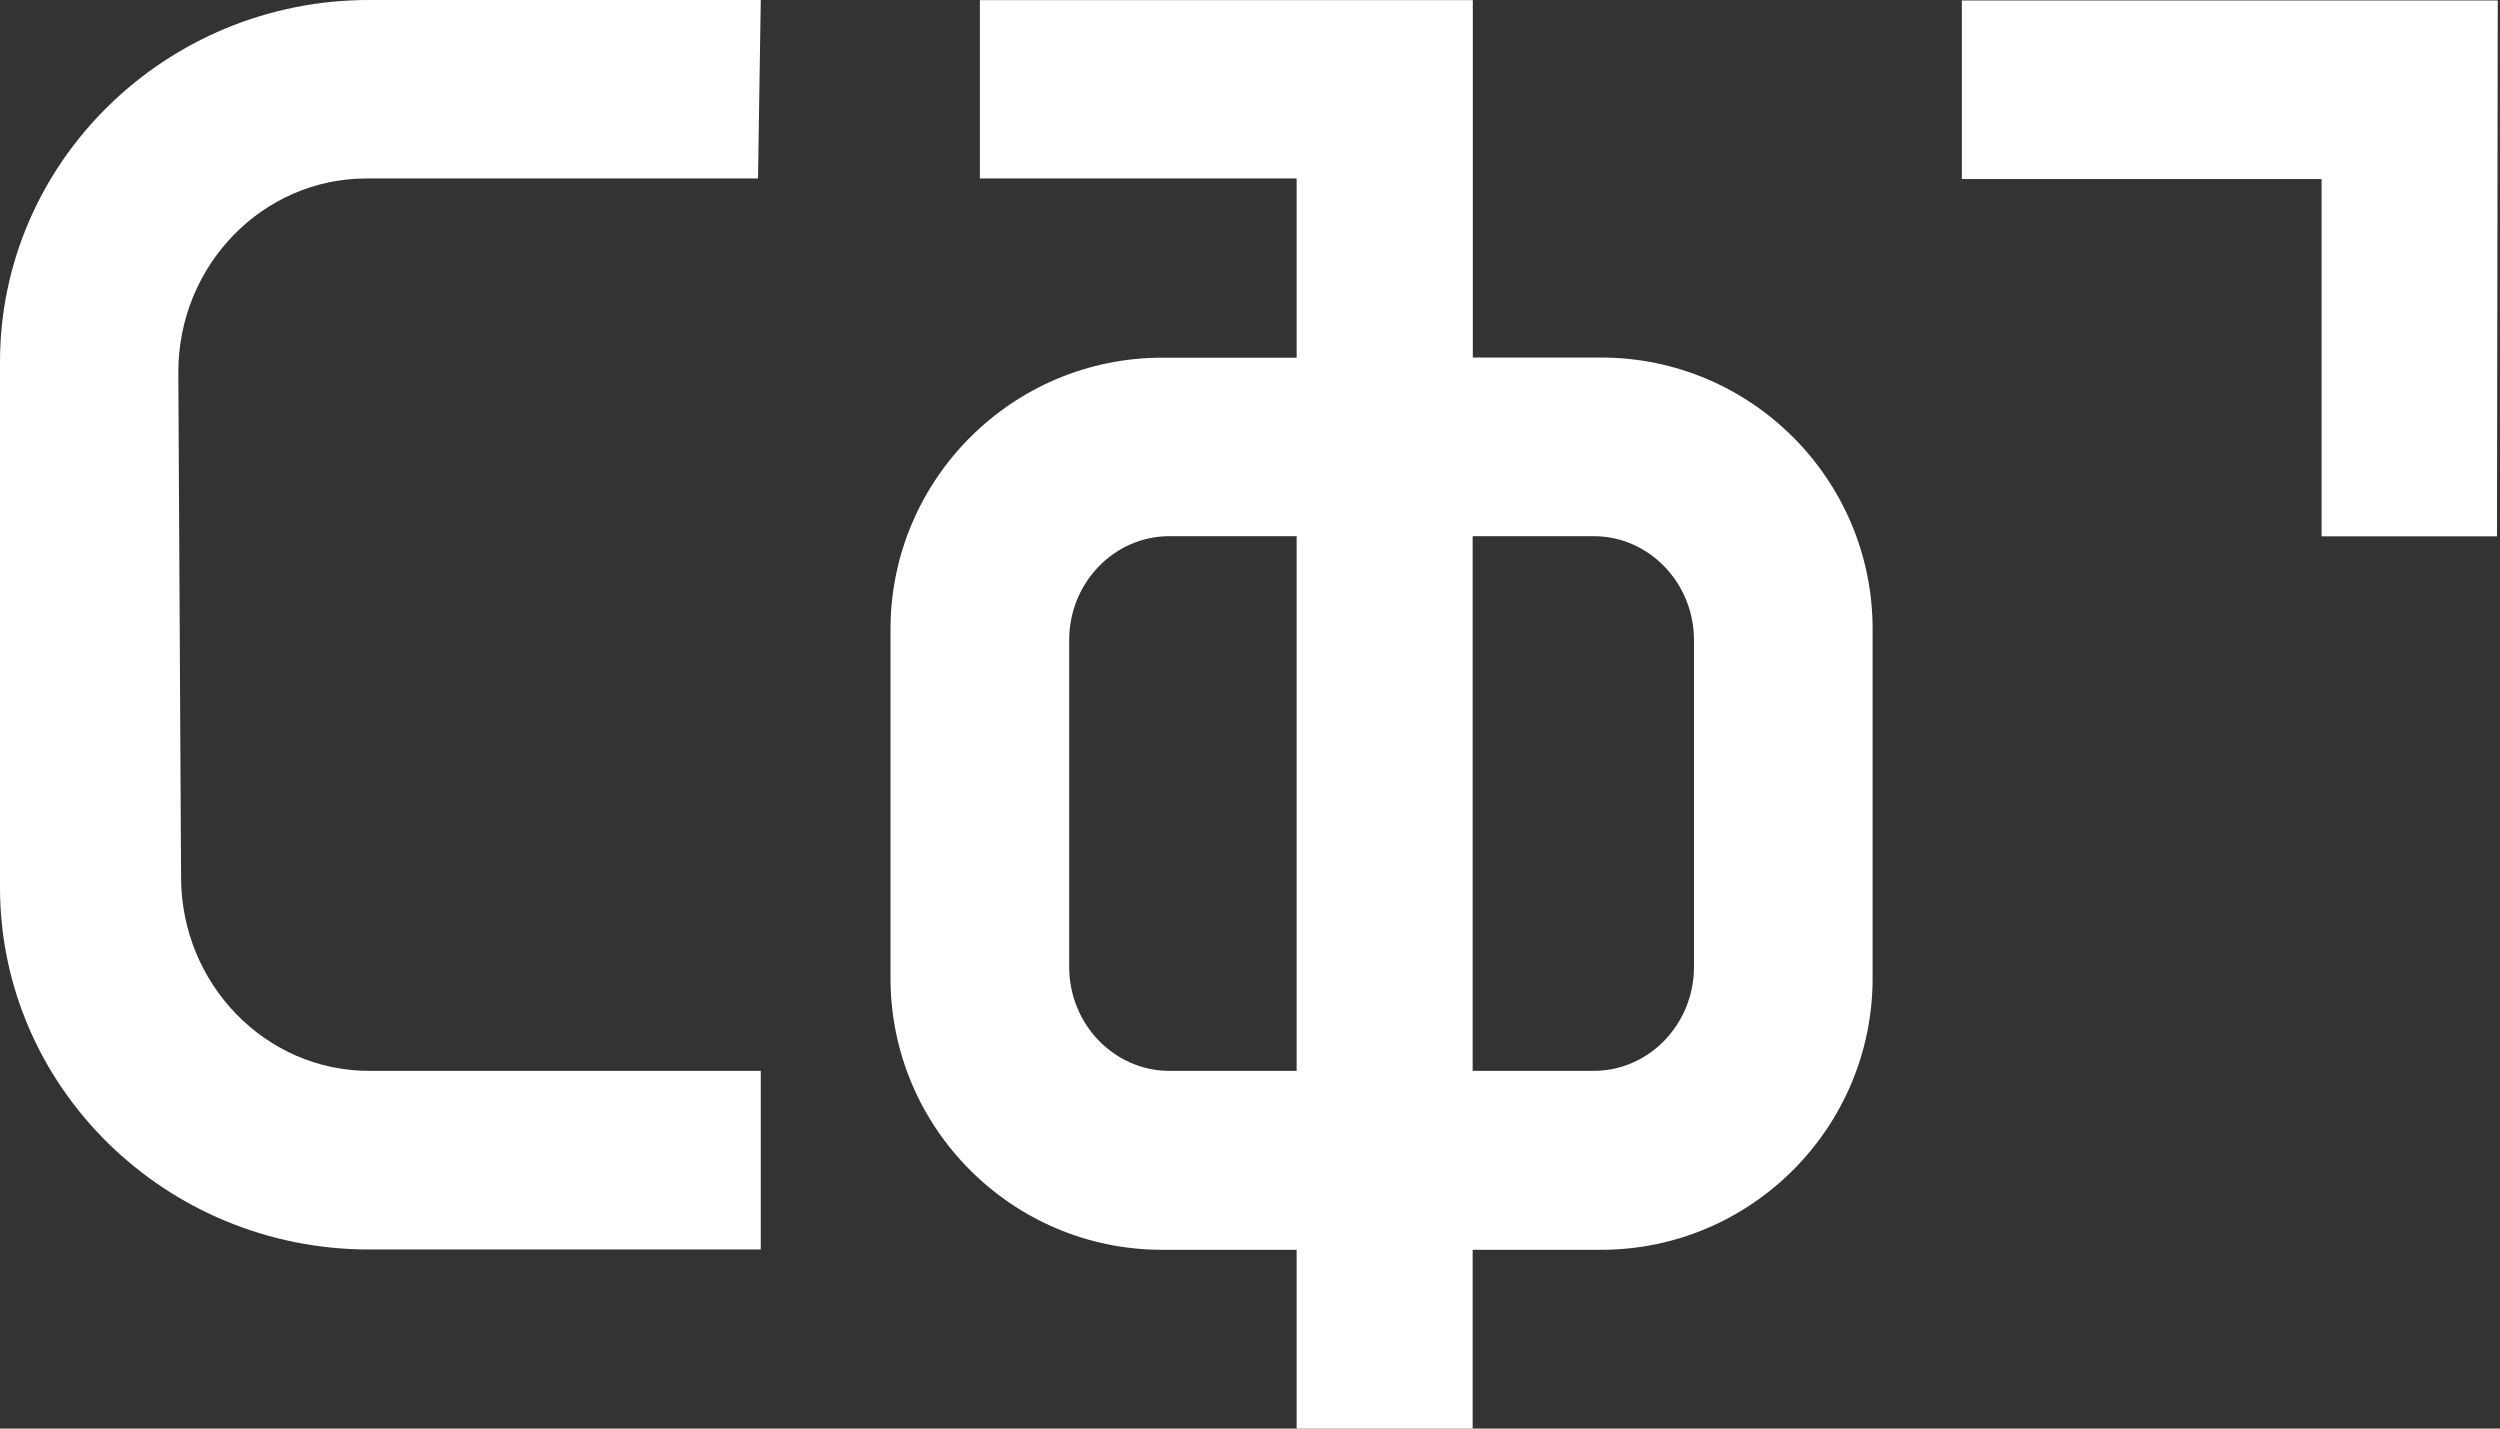
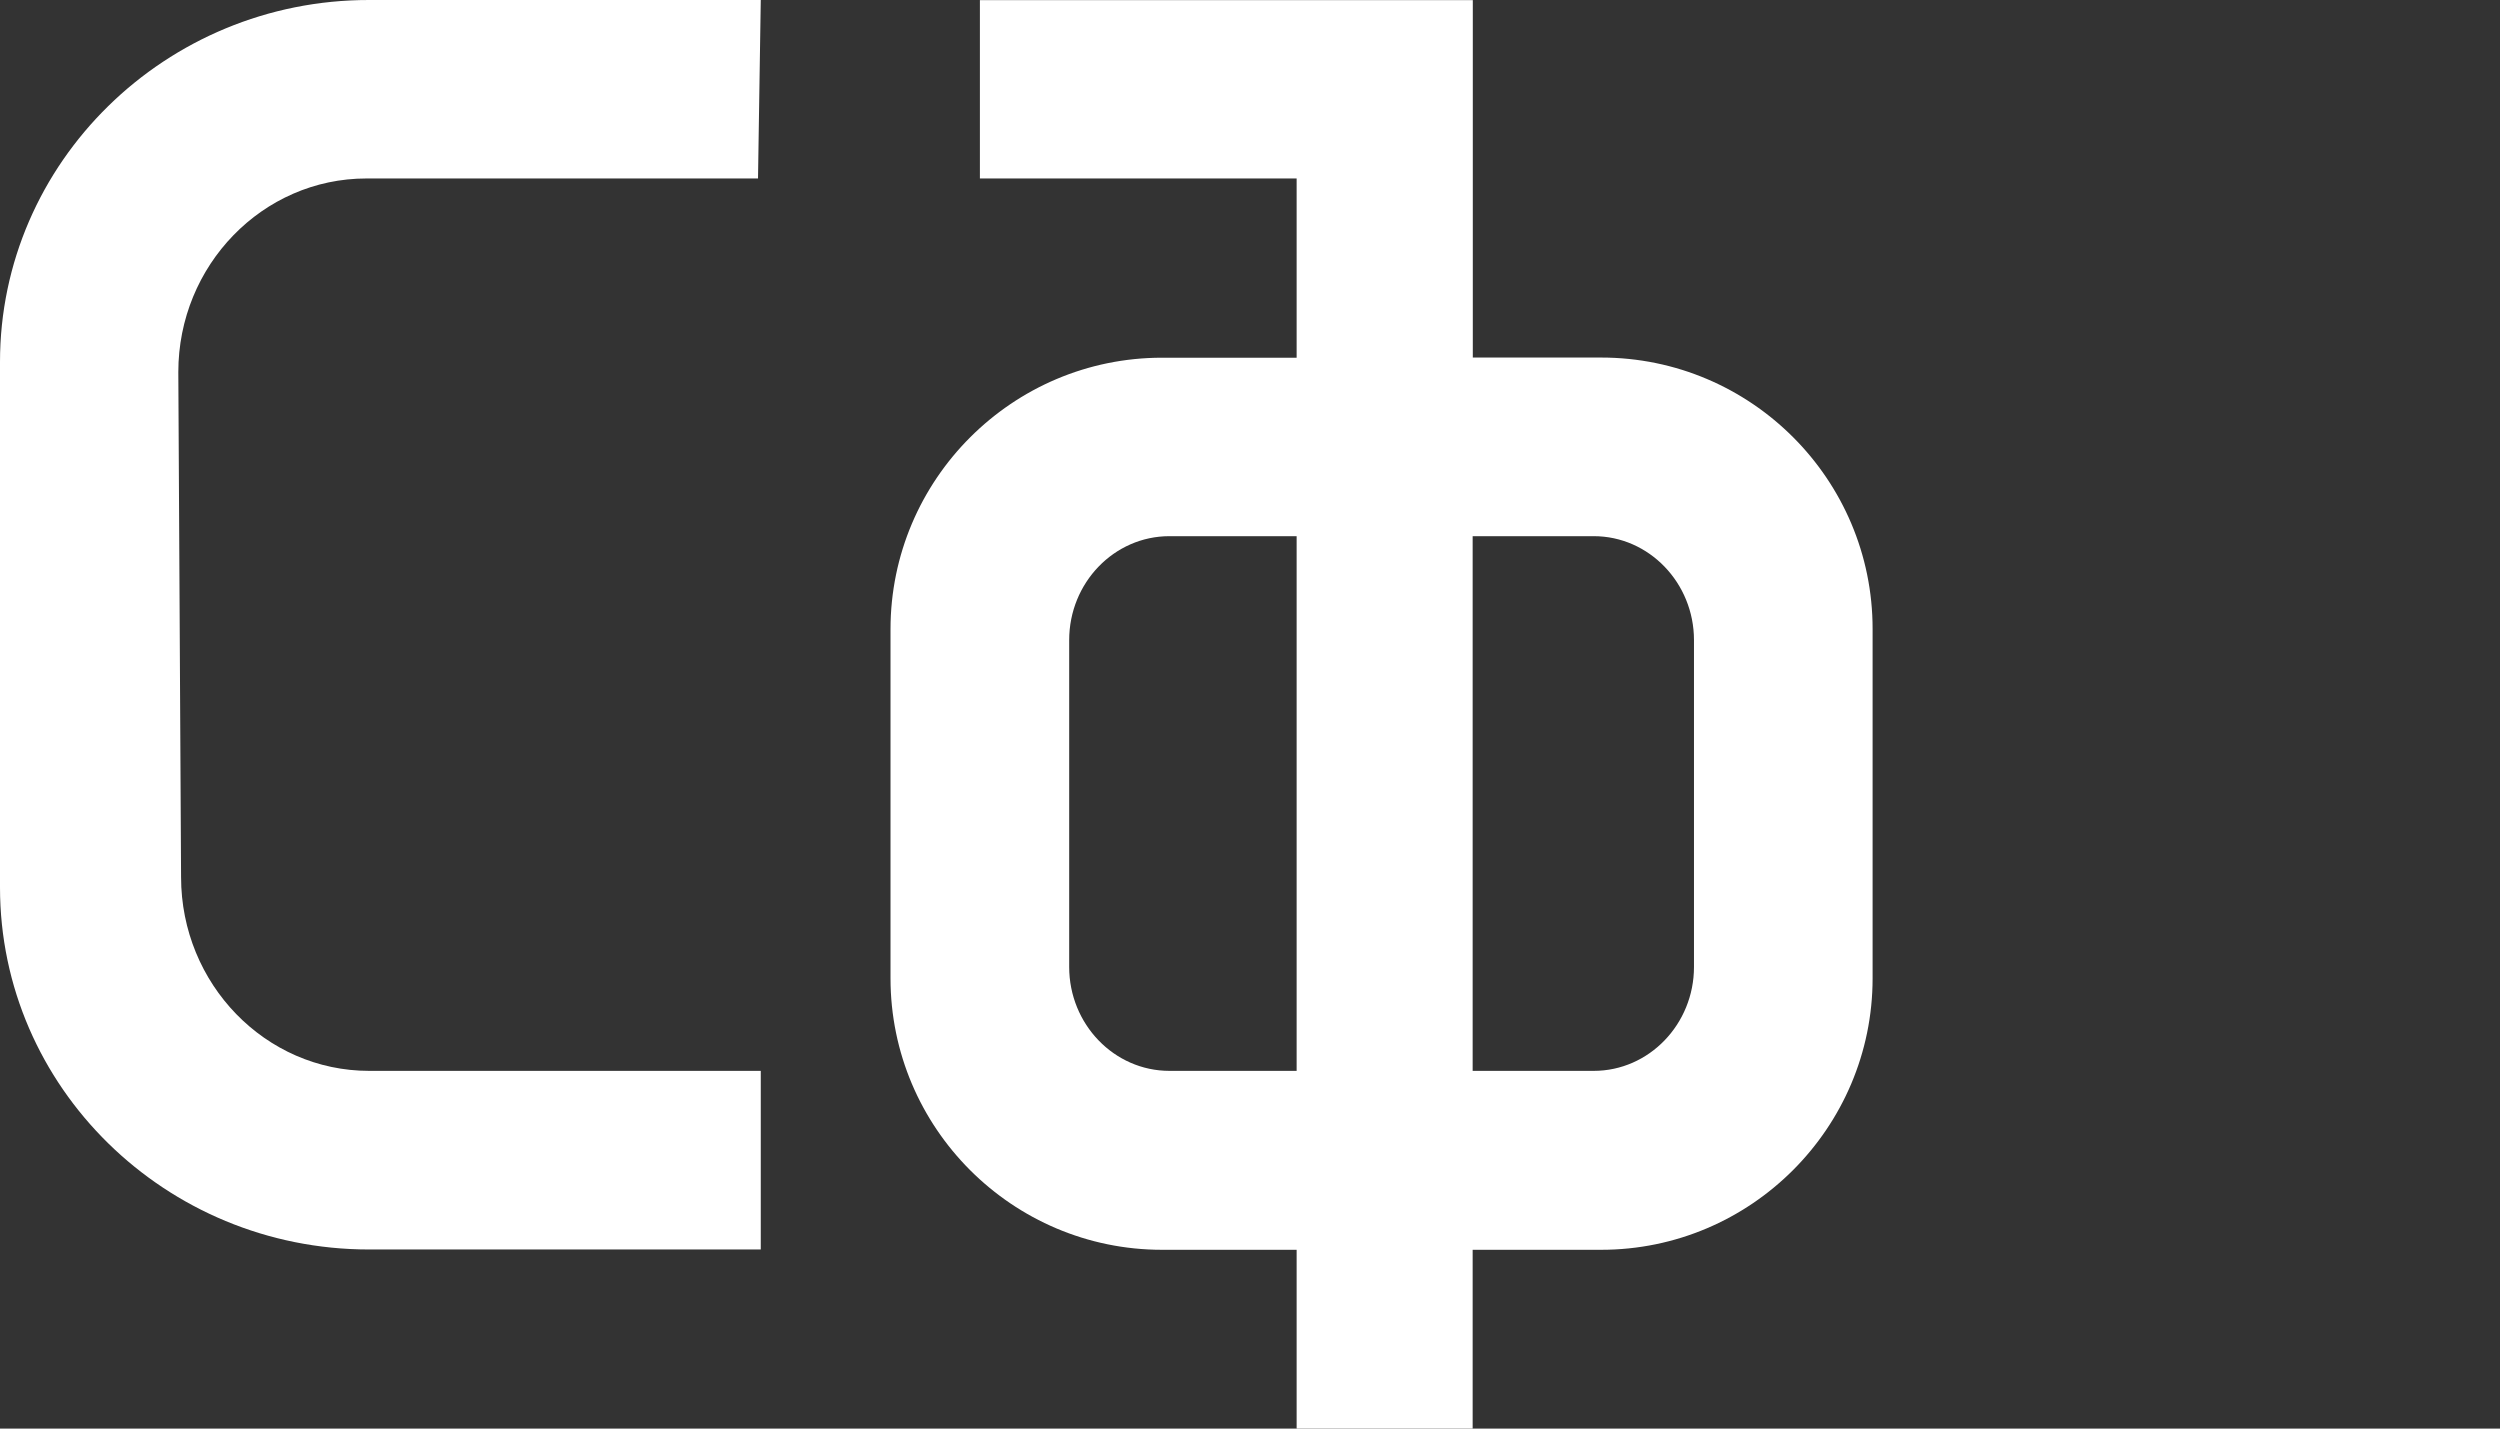
<svg xmlns="http://www.w3.org/2000/svg" width="49" height="28" viewBox="0 0 49 28" fill="none">
  <rect x="0" y="0" width="49" height="28" fill="#333333" stroke="none" />
  <path d="M0 7.095V17.392C0 21.307 3.246 24.49 7.233 24.49H14.911V20.989H7.236C5.202 20.989 3.549 19.285 3.549 17.191L3.495 7.293C3.495 5.199 5.148 3.498 7.182 3.498H14.857L14.911 2.11698e-06H7.236C3.246 -0.003 0 3.183 0 7.095Z" fill="white" />
  <path d="M31.384 7.008H28.867V0.003H19.206V3.498H25.414V7.011H22.776C19.842 7.011 17.454 9.4 17.454 12.334V19.174C17.454 22.108 19.842 24.496 22.776 24.496H25.414V28H28.864V24.496H31.381C34.315 24.496 36.703 22.108 36.703 19.174V12.331C36.706 9.397 34.318 7.008 31.384 7.008ZM25.414 10.509V20.989H22.921C21.837 20.989 20.956 20.074 20.956 18.952V12.547C20.956 11.422 21.837 10.509 22.921 10.509H25.414V10.509ZM33.202 18.952C33.202 20.074 32.32 20.989 31.237 20.989H28.864V10.509H31.237C32.32 10.509 33.202 11.425 33.202 12.547V18.952Z" fill="white" />
-   <path d="M48.956 0.009H48.941H38.452V3.51H45.503V10.512H48.941L48.956 0.009Z" fill="white" />
</svg>